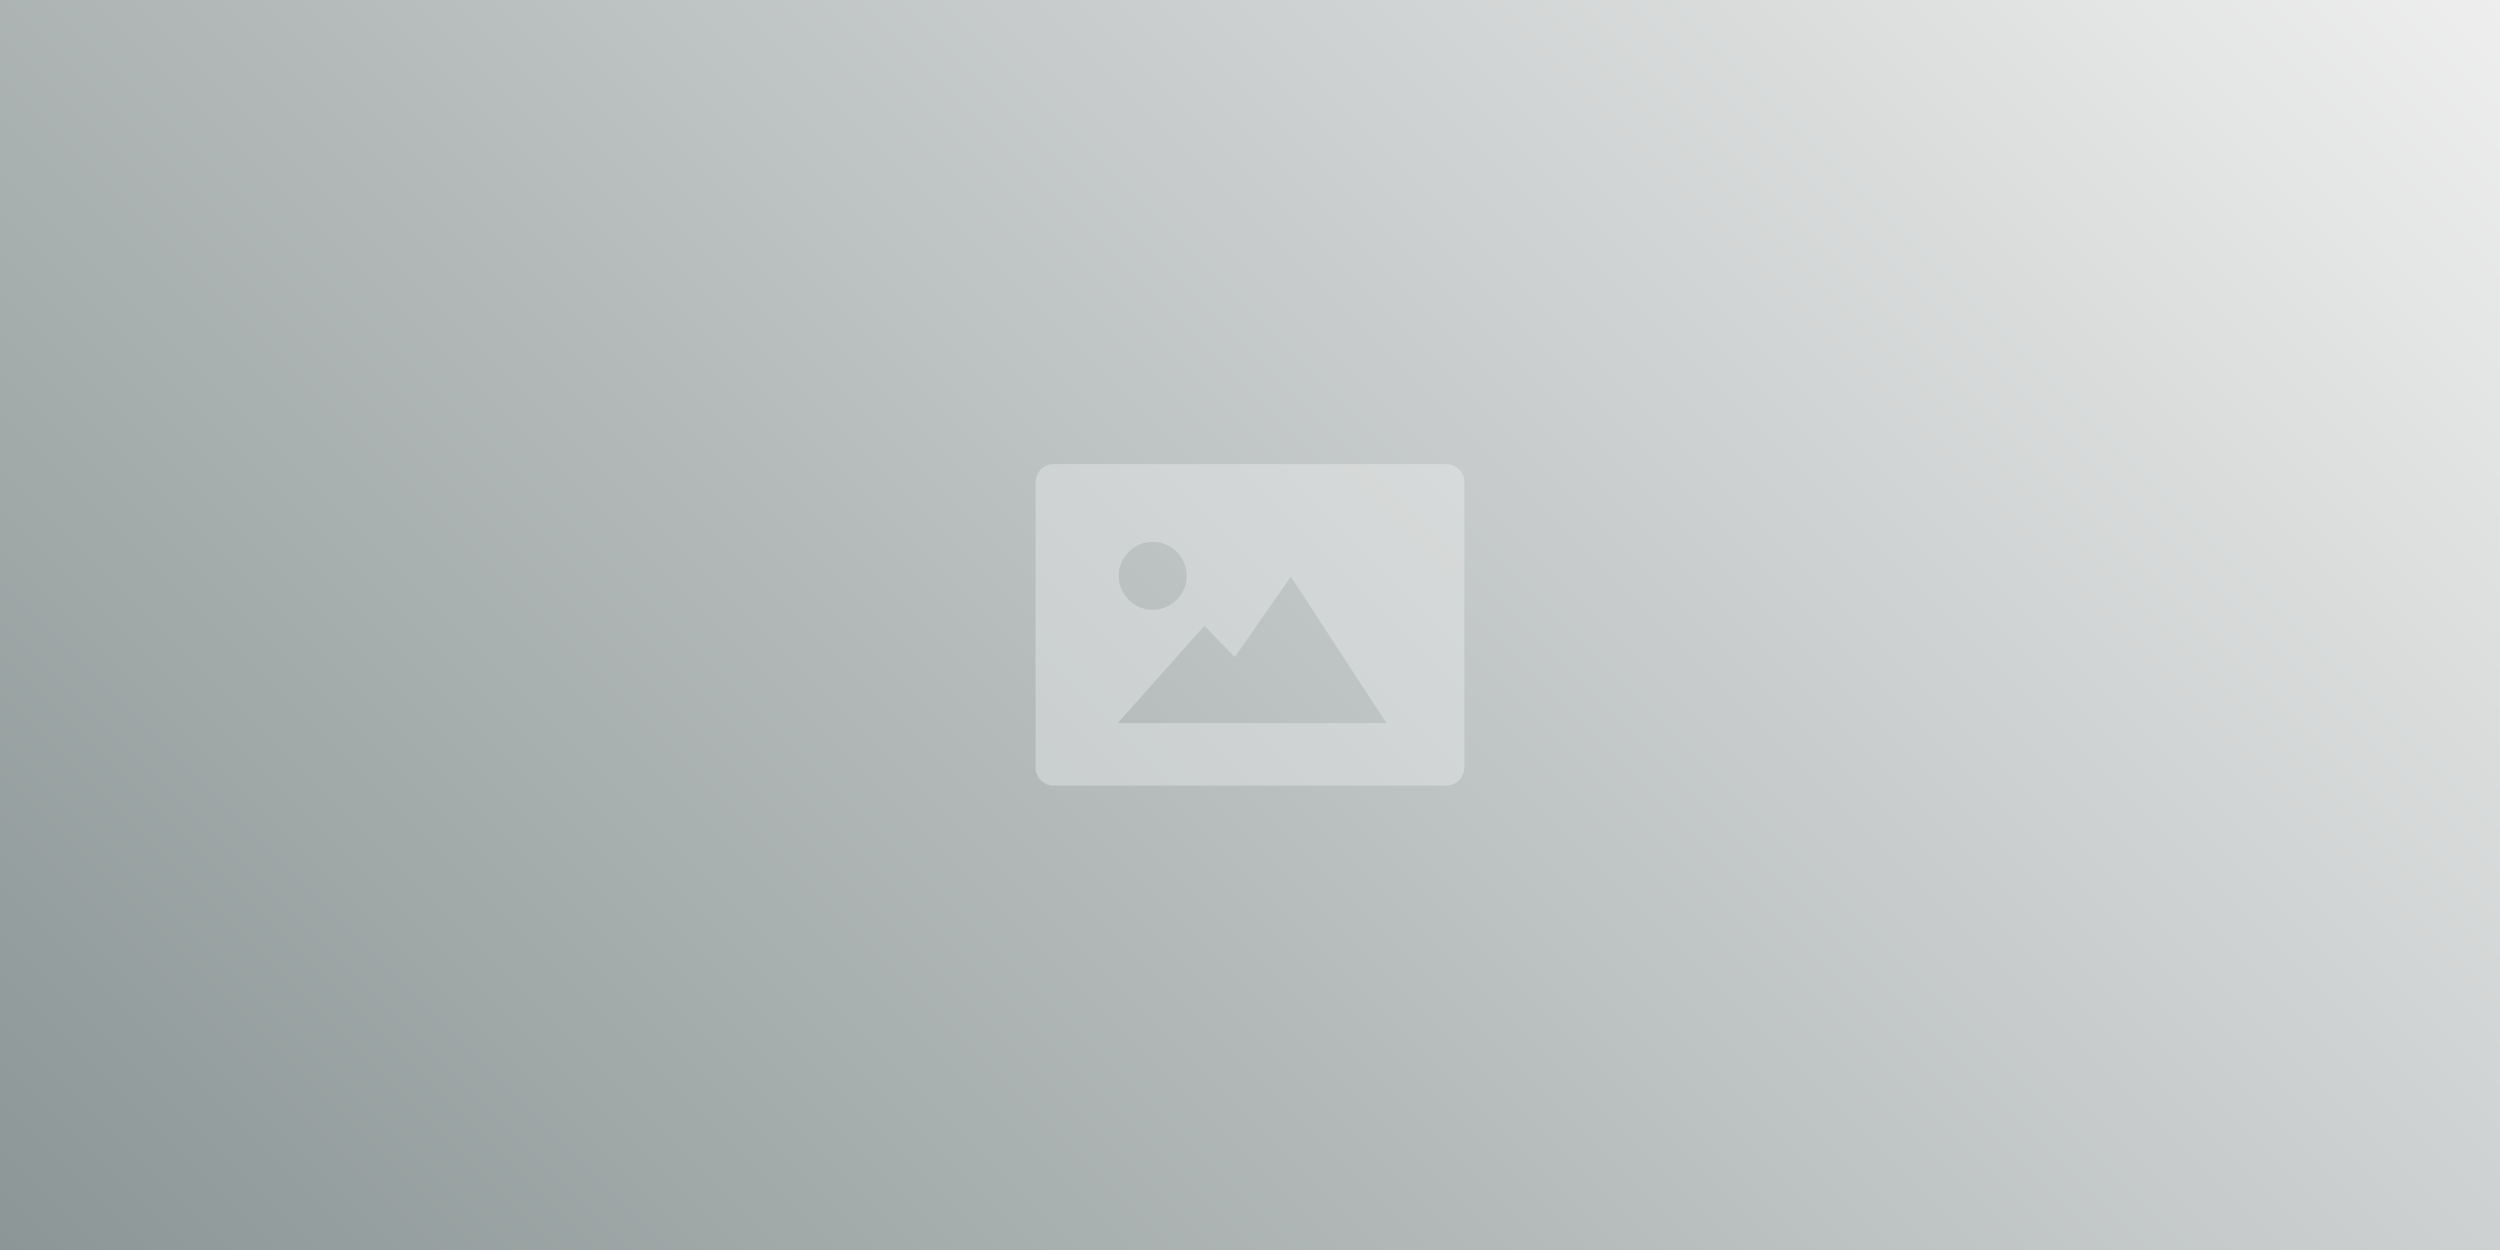
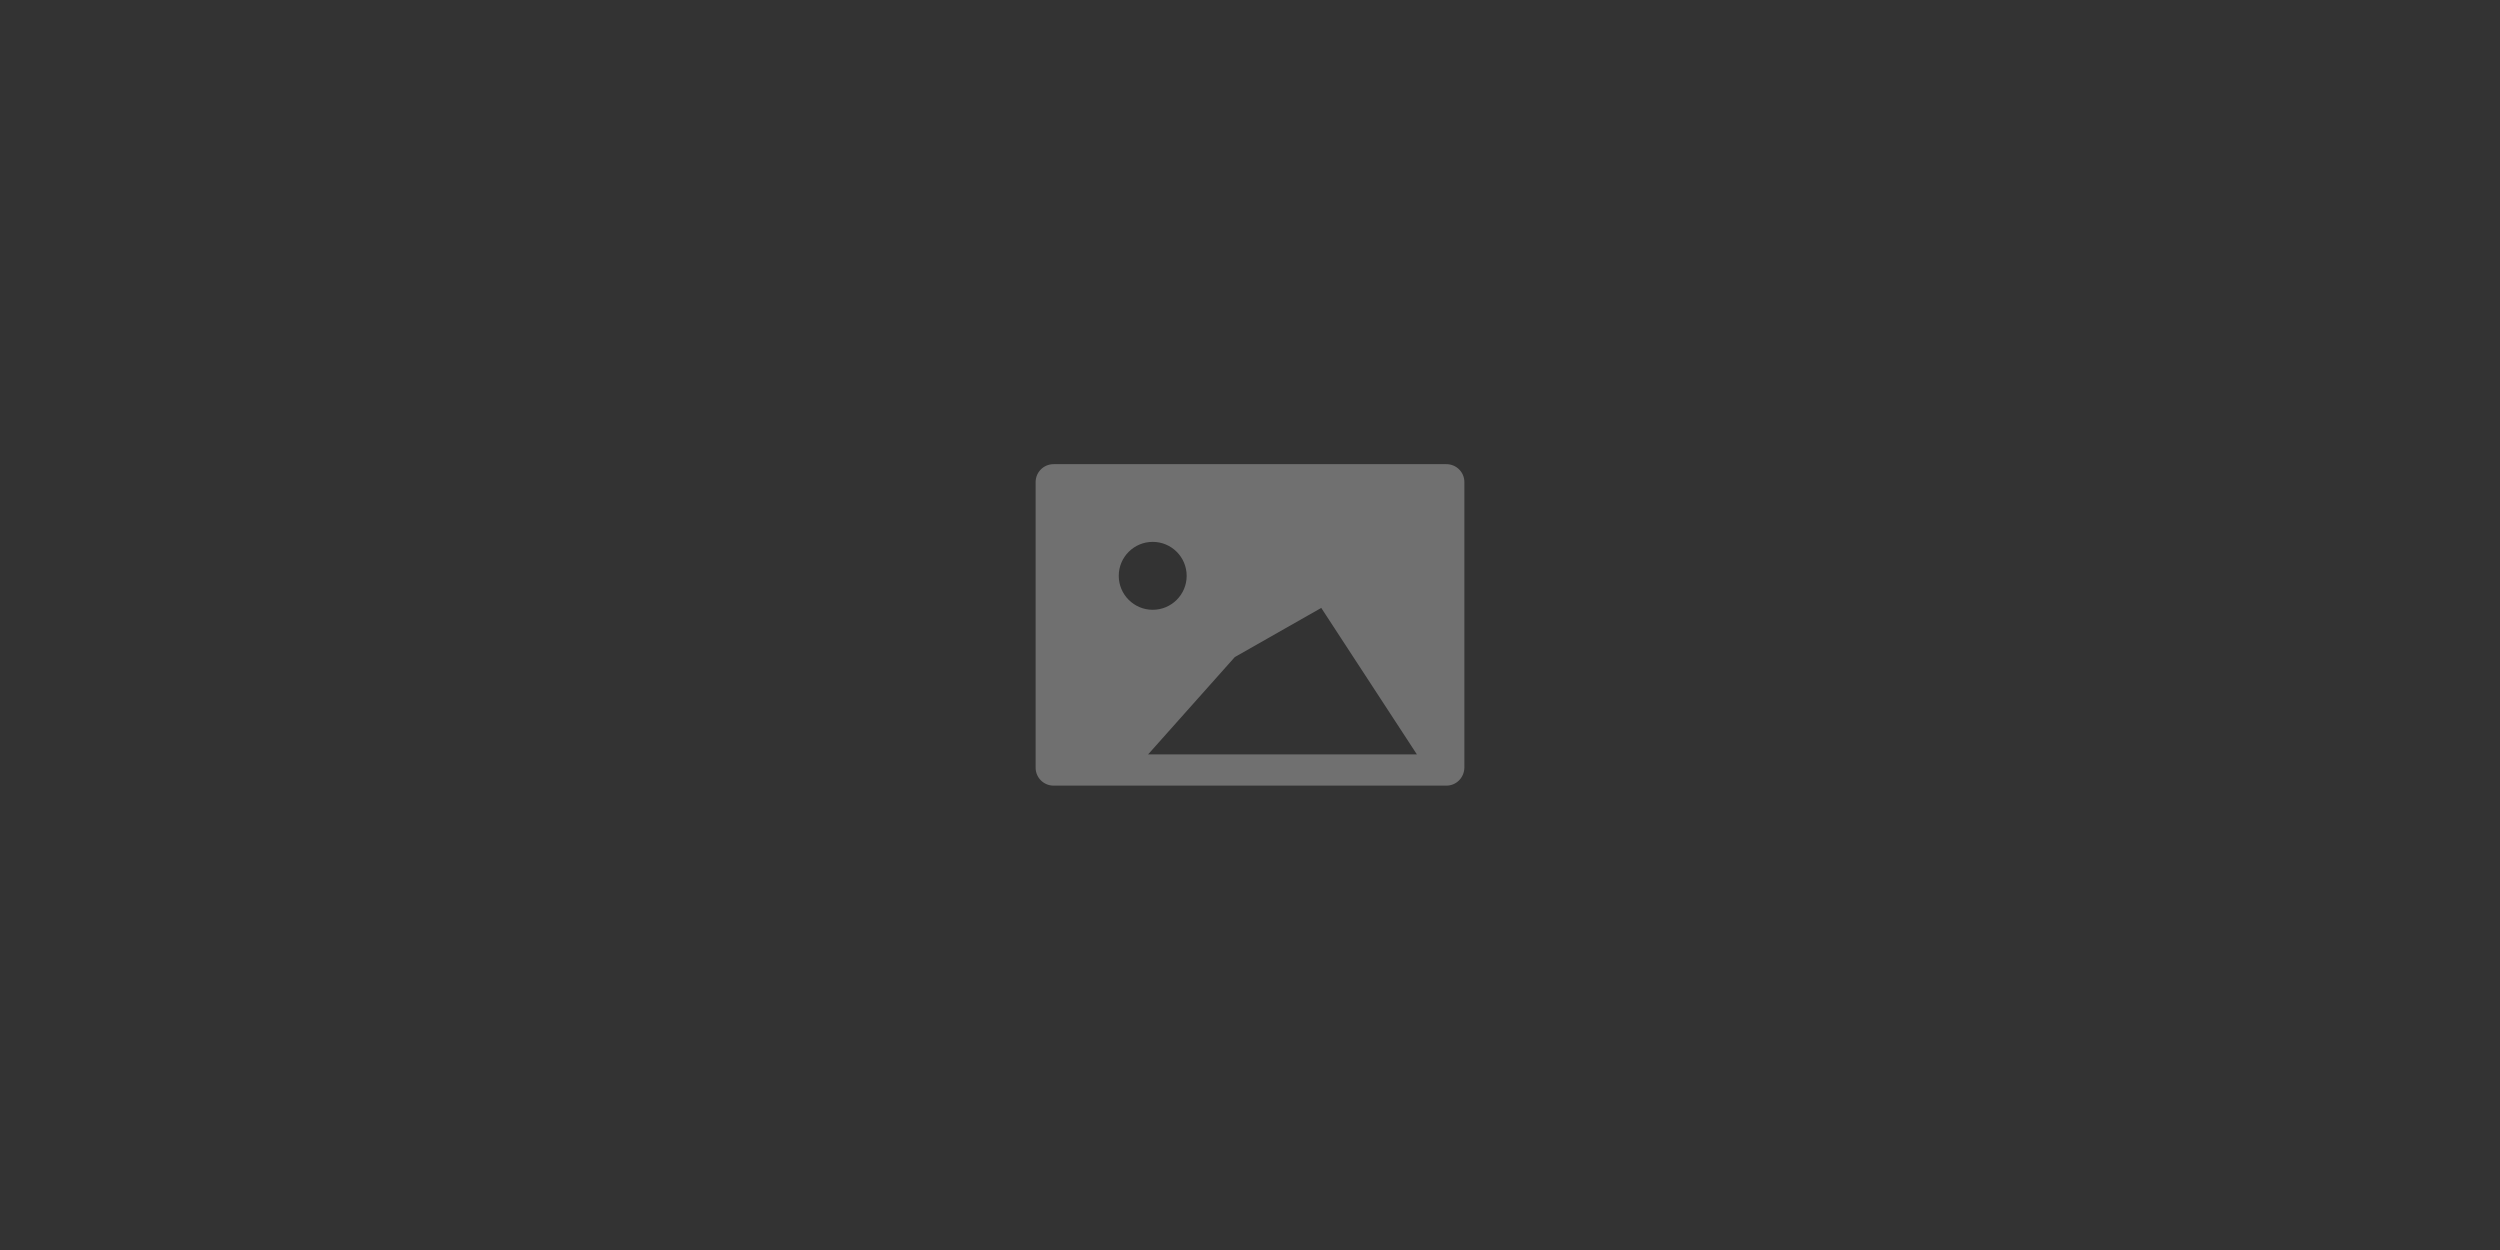
<svg xmlns="http://www.w3.org/2000/svg" version="1.1" id="Layer_1" x="0px" y="0px" viewBox="0 0 1200 600" style="enable-background:new 0 0 1200 600;" xml:space="preserve">
  <rect x="0" y="0" width="1200" height="600" fill="#333333" stroke="none" />
  <style type="text/css">
	.st0{fill:url(#SVGID_1_);}
	.st1{opacity:0.3;fill:#FFFFFF;enable-background:new    ;}
</style>
  <linearGradient id="SVGID_1_" gradientUnits="userSpaceOnUse" x1="150" y1="248" x2="1050" y2="-652" gradientTransform="matrix(1 0 0 1 0 502)">
    <stop offset="0" style="stop-color:#8C9696" />
    <stop offset="1" style="stop-color:#EEEEEE" />
  </linearGradient>
-   <path class="st0" d="M0,0h1200v600H0V0z" />
-   <path class="st1" d="M694.3,377.1H505.7c-4.7,0-8.6-3.8-8.6-8.6V231.4c0-4.7,3.8-8.6,8.6-8.6h188.6c4.7,0,8.6,3.8,8.6,8.6v137.1  C702.8,373.3,699,377.1,694.3,377.1z M592.7,315.4l-14.6-15l-41.6,46.7h129l-45.9-70.3L592.7,315.4z M569.6,276.4  c0-9-7.3-16.3-16.3-16.3s-16.3,7.3-16.3,16.3s7.3,16.3,16.3,16.3l0,0C562.3,292.7,569.6,285.4,569.6,276.4L569.6,276.4z" />
+   <path class="st1" d="M694.3,377.1H505.7c-4.7,0-8.6-3.8-8.6-8.6V231.4c0-4.7,3.8-8.6,8.6-8.6h188.6c4.7,0,8.6,3.8,8.6,8.6v137.1  C702.8,373.3,699,377.1,694.3,377.1z M592.7,315.4l-41.6,46.7h129l-45.9-70.3L592.7,315.4z M569.6,276.4  c0-9-7.3-16.3-16.3-16.3s-16.3,7.3-16.3,16.3s7.3,16.3,16.3,16.3l0,0C562.3,292.7,569.6,285.4,569.6,276.4L569.6,276.4z" />
</svg>